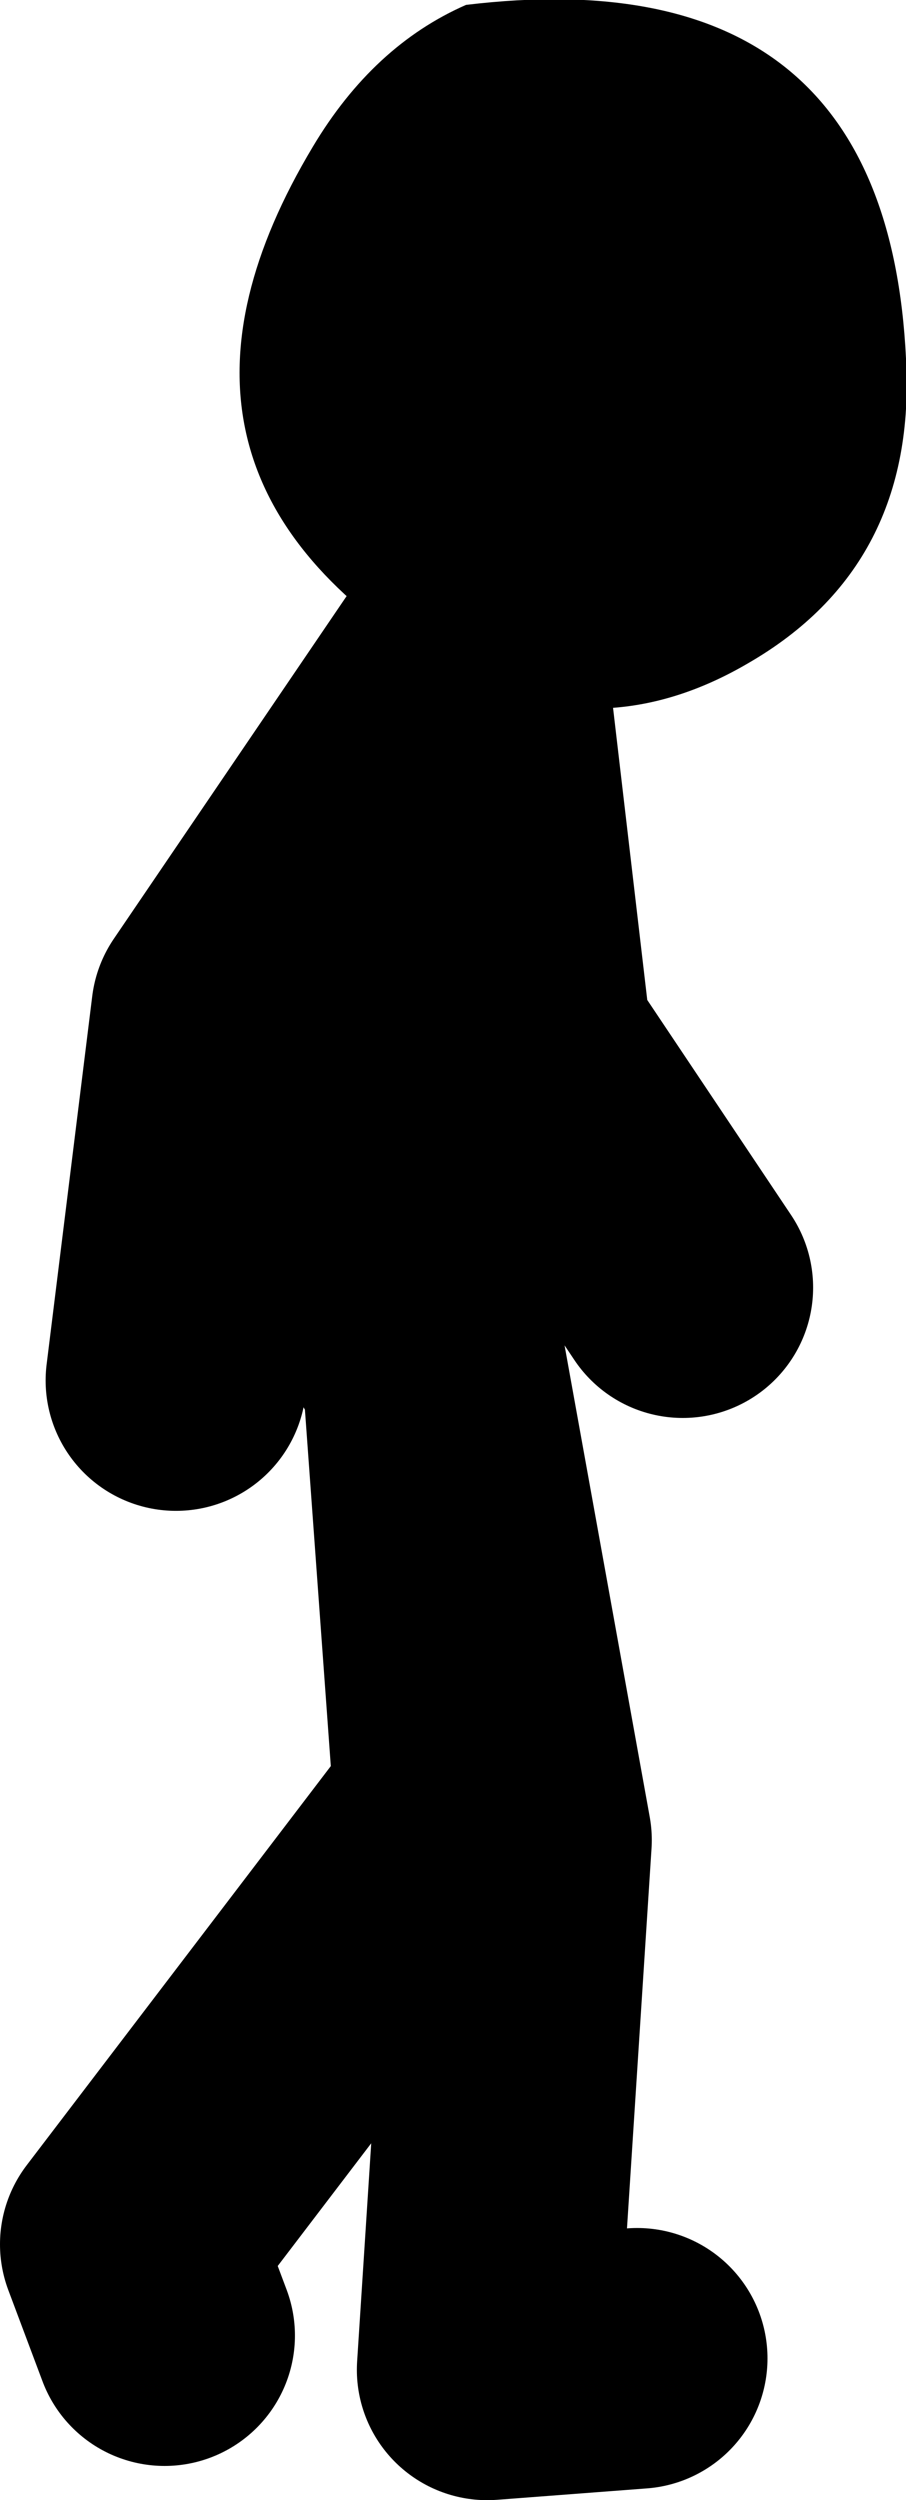
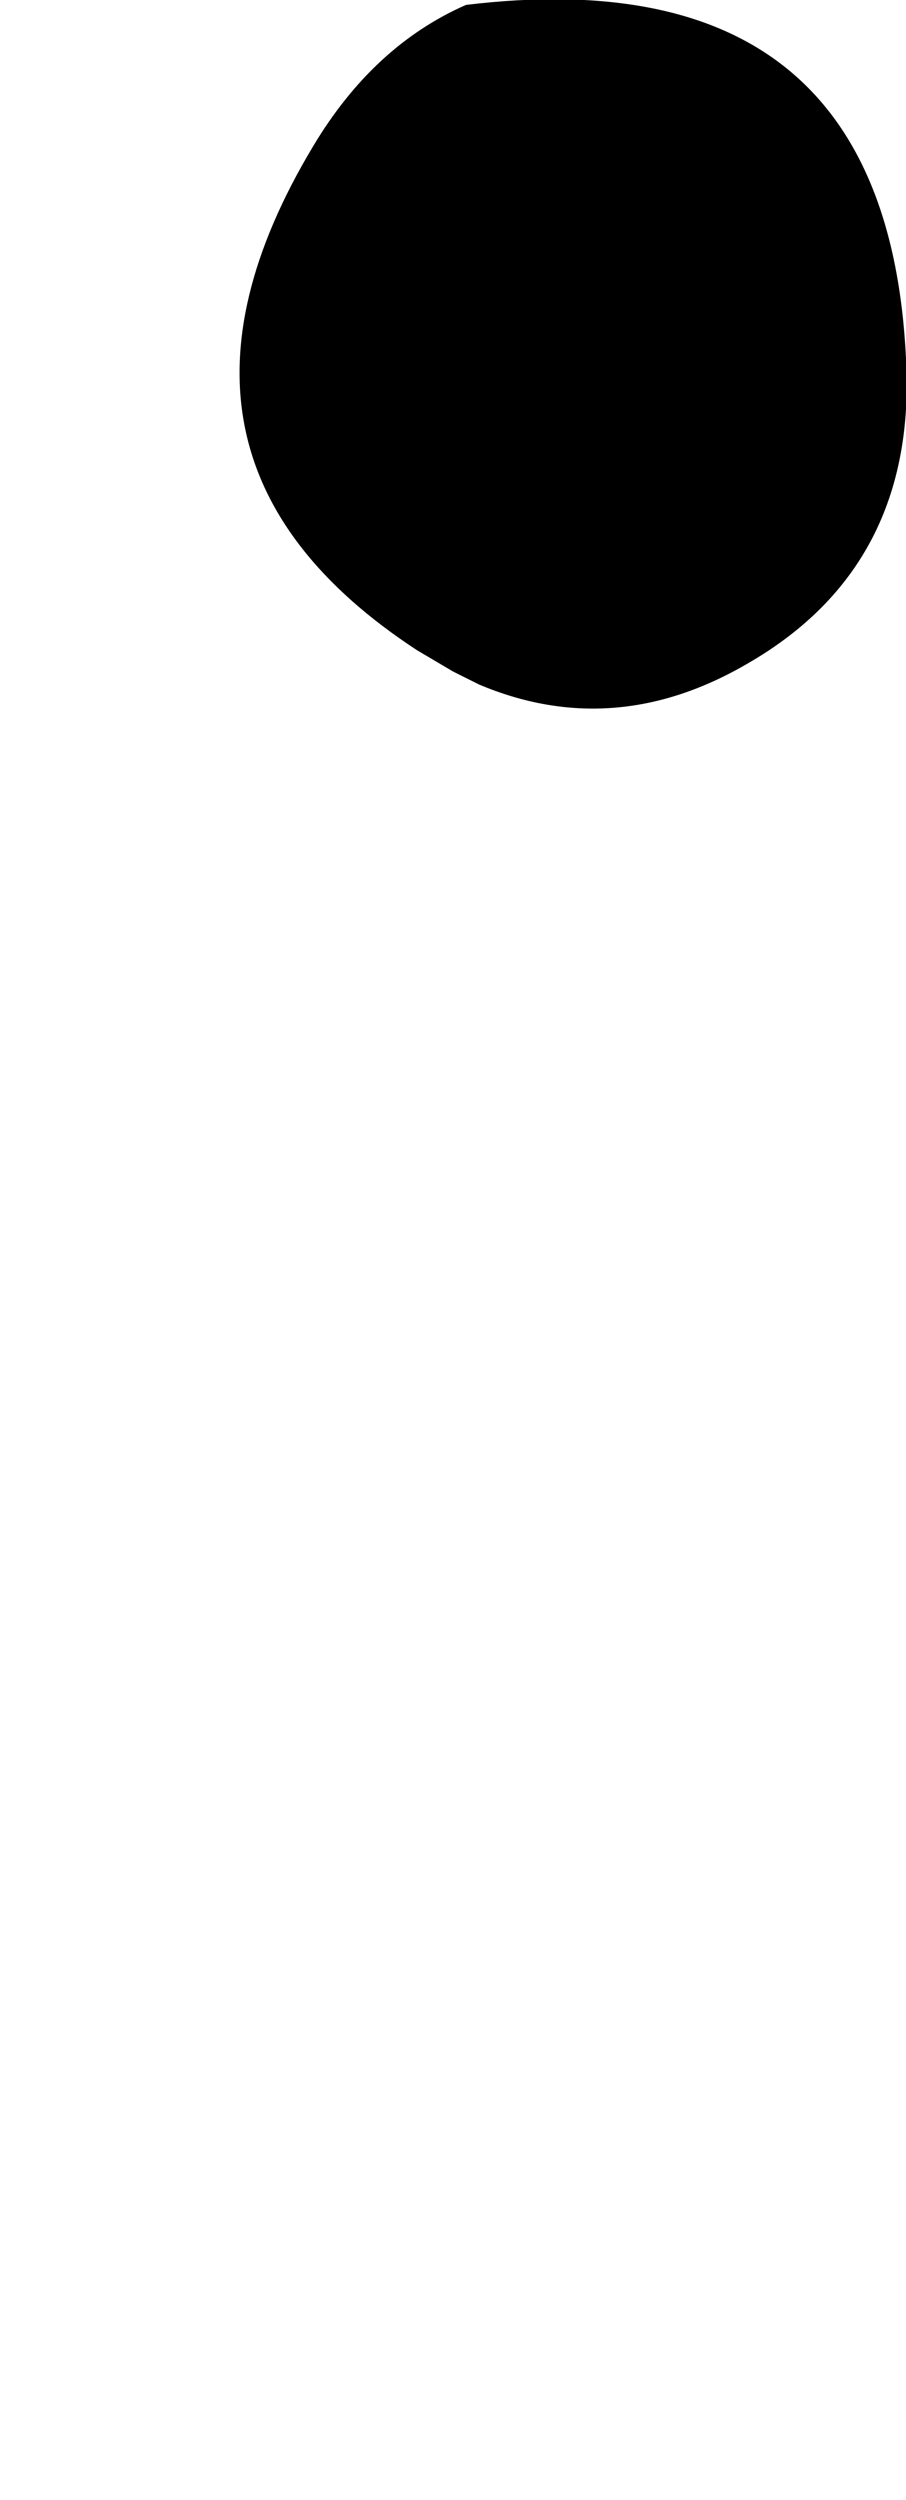
<svg xmlns="http://www.w3.org/2000/svg" height="76.7px" width="27.8px">
  <g transform="matrix(1.0, 0.0, 0.0, 1.0, 229.1, -14.65)">
    <path d="M-215.2 35.25 L-216.3 34.6 Q-225.25 28.75 -219.5 19.15 -217.65 16.05 -214.8 14.8 -201.9 13.25 -201.3 25.65 -200.95 32.0 -206.15 35.0 -210.25 37.4 -214.4 35.65 L-214.6 35.55 -215.2 35.25" fill="#000000" fill-rule="evenodd" stroke="none" />
-     <path d="M-214.4 35.65 L-213.1 46.75 -208.15 54.15 M-214.6 35.55 L-215.9 45.35 -216.25 55.95 M-215.2 35.25 L-222.3 45.7 -223.7 57.0 M-209.55 87.0 L-214.15 87.35 -213.1 71.1 -215.9 55.6 -214.85 70.05 -225.1 83.5 -224.05 86.3" fill="none" stroke="#000000" stroke-linecap="round" stroke-linejoin="round" stroke-width="8.0" />
  </g>
</svg>